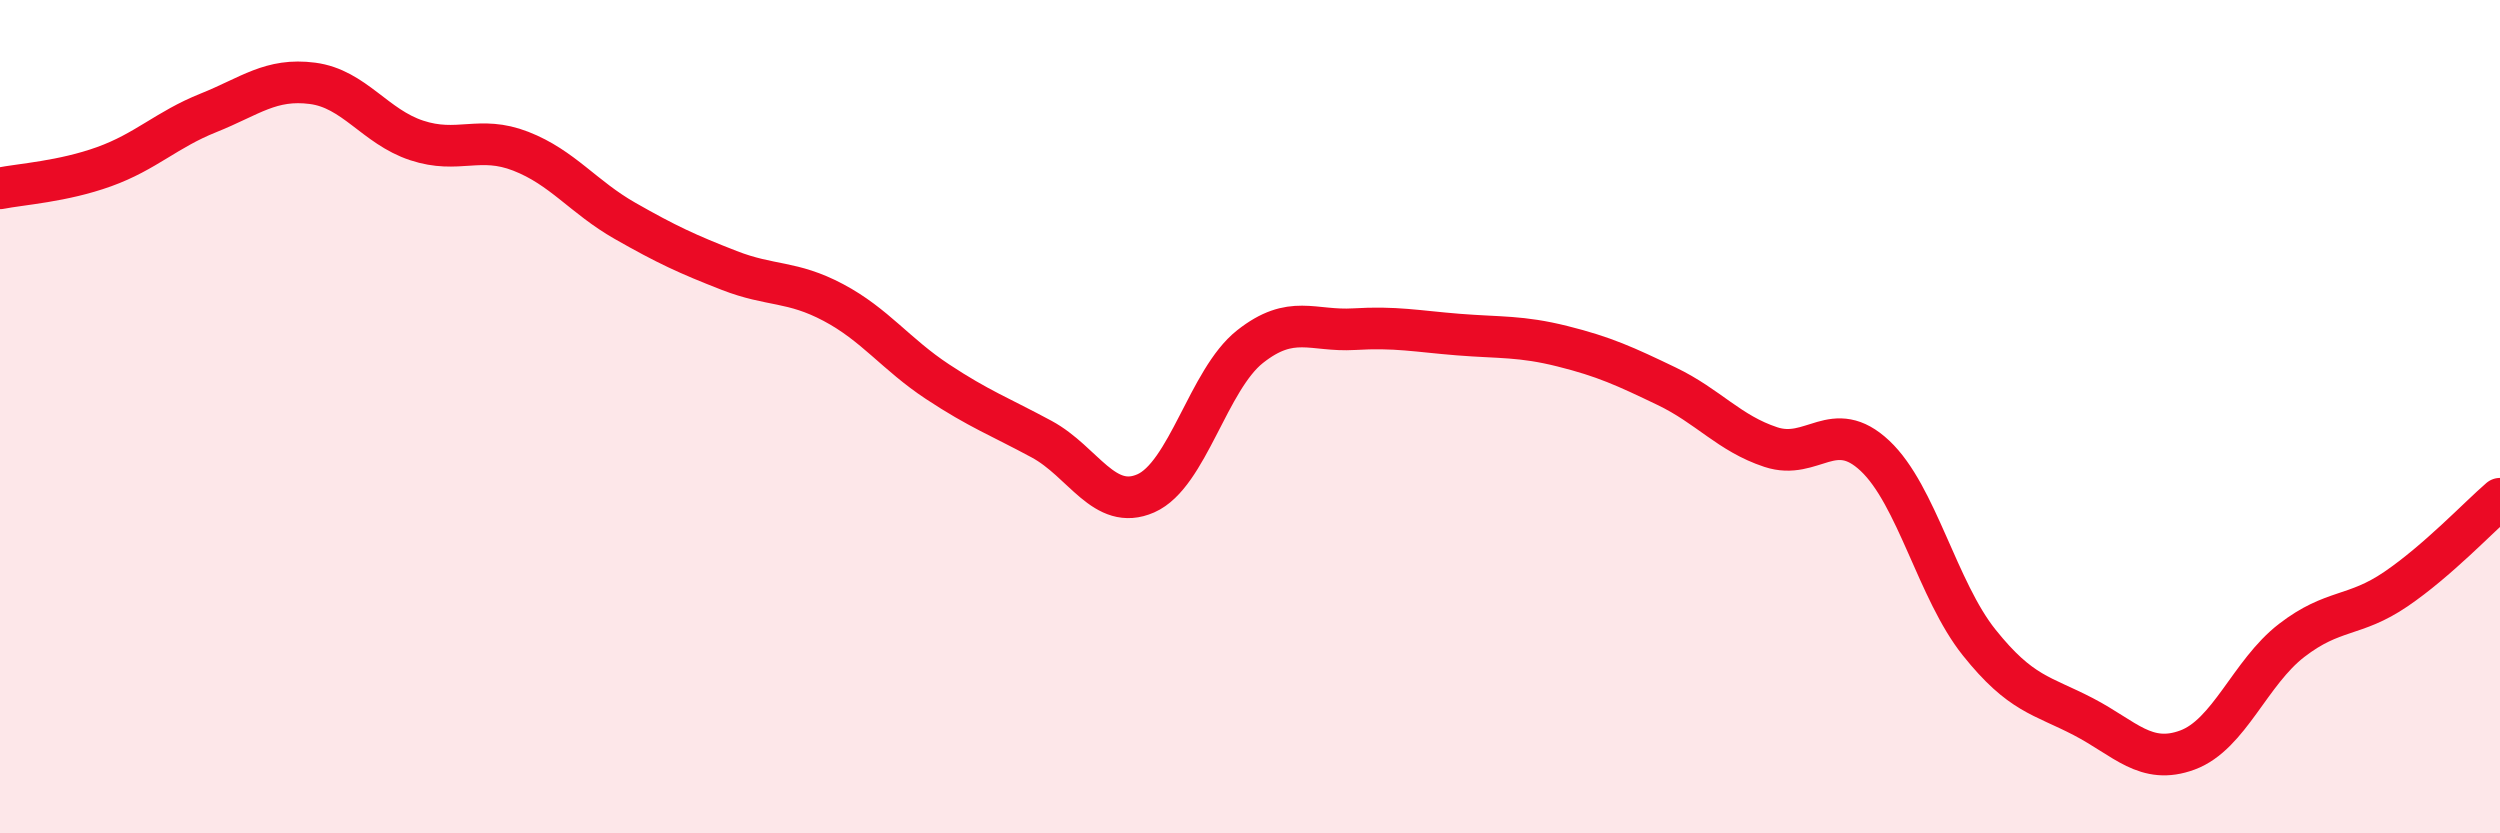
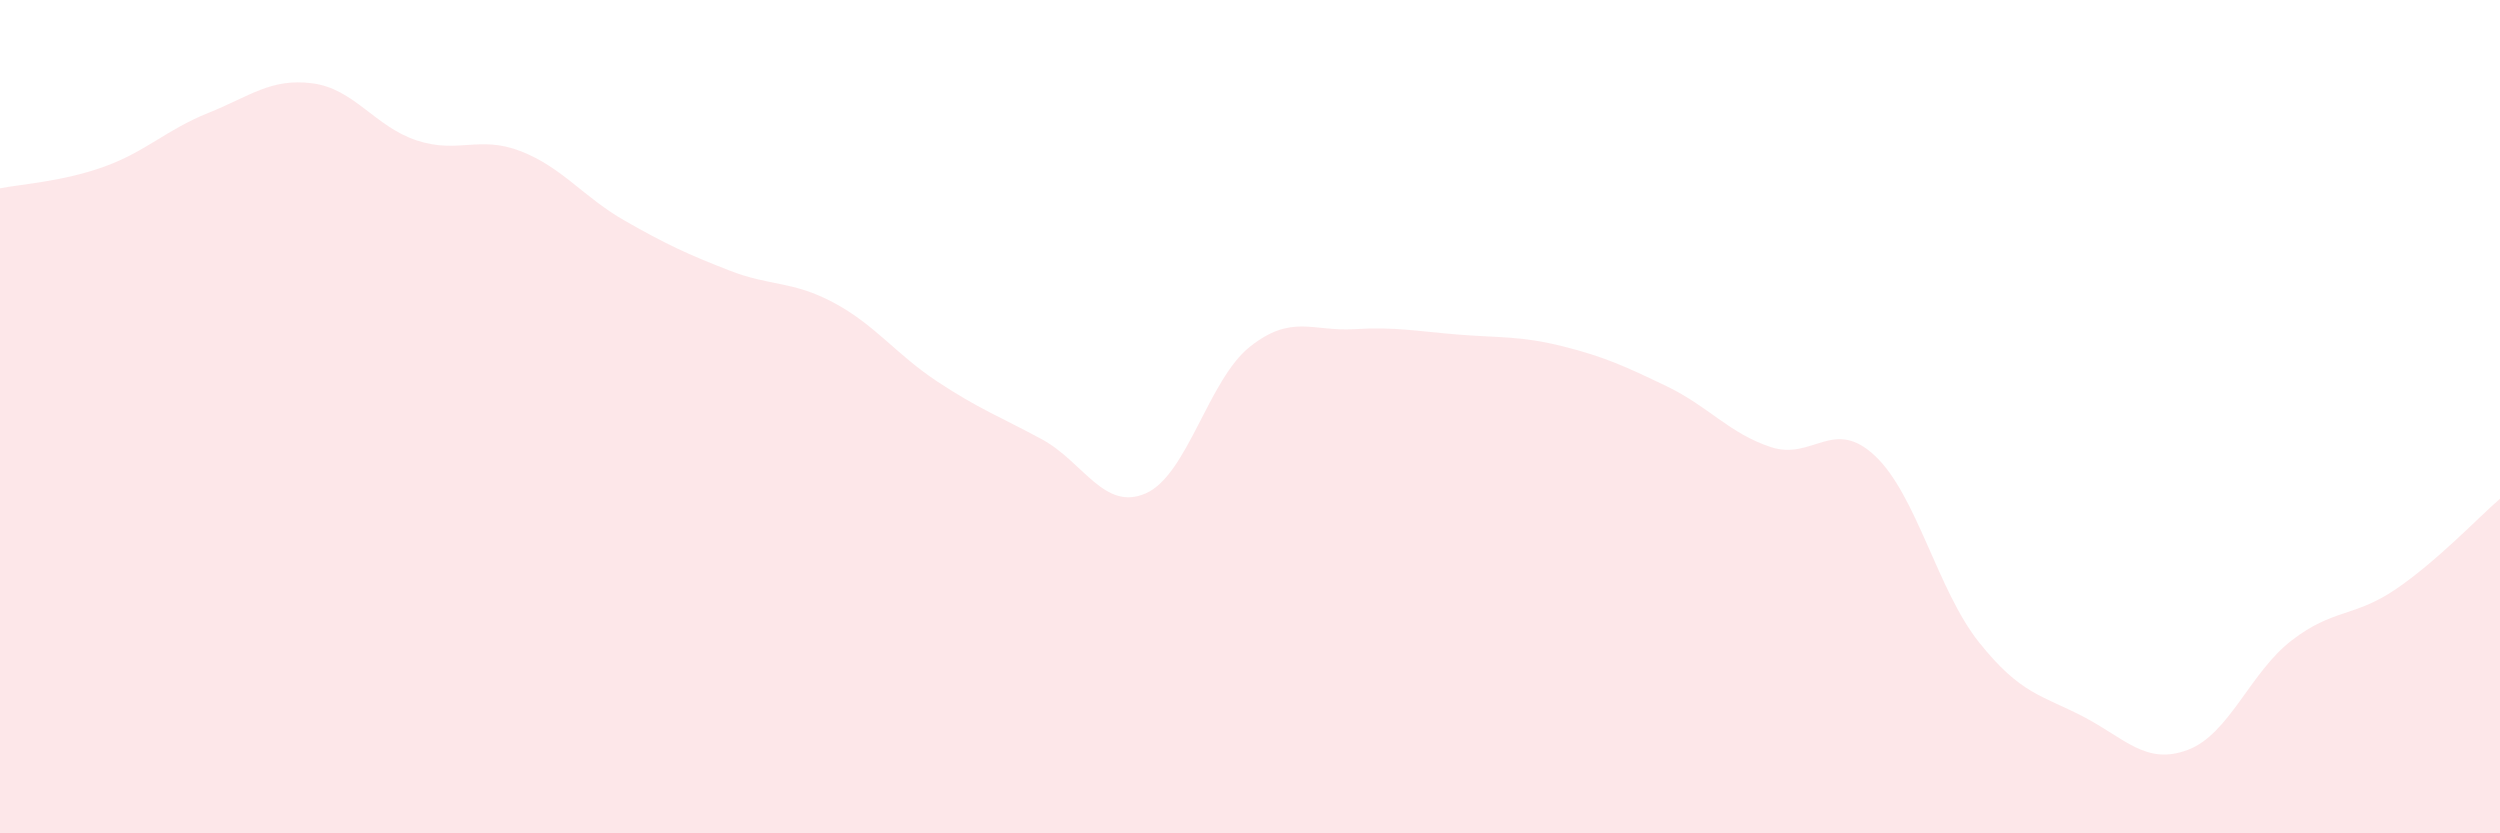
<svg xmlns="http://www.w3.org/2000/svg" width="60" height="20" viewBox="0 0 60 20">
  <path d="M 0,4.52 C 0.5,4.42 1.5,4.36 2.5,4 C 3.5,3.64 4,3.11 5,2.71 C 6,2.31 6.5,1.87 7.5,2 C 8.5,2.13 9,3.04 10,3.37 C 11,3.7 11.5,3.24 12.5,3.63 C 13.5,4.02 14,4.73 15,5.3 C 16,5.87 16.5,6.1 17.5,6.49 C 18.5,6.88 19,6.73 20,7.26 C 21,7.79 21.5,8.5 22.5,9.16 C 23.5,9.82 24,10 25,10.54 C 26,11.08 26.5,12.28 27.5,11.84 C 28.5,11.4 29,9.11 30,8.32 C 31,7.53 31.5,7.96 32.5,7.9 C 33.5,7.84 34,7.95 35,8.03 C 36,8.11 36.5,8.06 37.5,8.31 C 38.5,8.56 39,8.79 40,9.27 C 41,9.75 41.5,10.4 42.5,10.73 C 43.5,11.06 44,10 45,10.94 C 46,11.88 46.5,14.17 47.5,15.42 C 48.5,16.67 49,16.68 50,17.2 C 51,17.72 51.5,18.37 52.5,18 C 53.5,17.63 54,16.14 55,15.37 C 56,14.6 56.5,14.82 57.5,14.14 C 58.5,13.46 59.5,12.4 60,11.97L60 20L0 20Z" fill="#EB0A25" opacity="0.1" stroke-linecap="round" stroke-linejoin="round" />
-   <path d="M 0,4.52 C 0.5,4.42 1.5,4.36 2.5,4 C 3.5,3.64 4,3.11 5,2.71 C 6,2.31 6.5,1.87 7.5,2 C 8.5,2.13 9,3.04 10,3.37 C 11,3.7 11.5,3.24 12.5,3.63 C 13.5,4.02 14,4.73 15,5.3 C 16,5.87 16.5,6.1 17.5,6.49 C 18.5,6.88 19,6.73 20,7.26 C 21,7.79 21.5,8.5 22.5,9.16 C 23.5,9.82 24,10 25,10.54 C 26,11.08 26.5,12.28 27.5,11.84 C 28.5,11.4 29,9.11 30,8.32 C 31,7.53 31.5,7.96 32.5,7.9 C 33.5,7.84 34,7.95 35,8.03 C 36,8.11 36.5,8.06 37.5,8.31 C 38.5,8.56 39,8.79 40,9.27 C 41,9.75 41.5,10.4 42.5,10.73 C 43.5,11.06 44,10 45,10.94 C 46,11.88 46.5,14.17 47.5,15.42 C 48.5,16.67 49,16.68 50,17.2 C 51,17.72 51.5,18.37 52.5,18 C 53.5,17.63 54,16.14 55,15.37 C 56,14.6 56.5,14.82 57.5,14.14 C 58.5,13.46 59.5,12.4 60,11.97" stroke="#EB0A25" stroke-width="1" fill="none" stroke-linecap="round" stroke-linejoin="round" />
</svg>